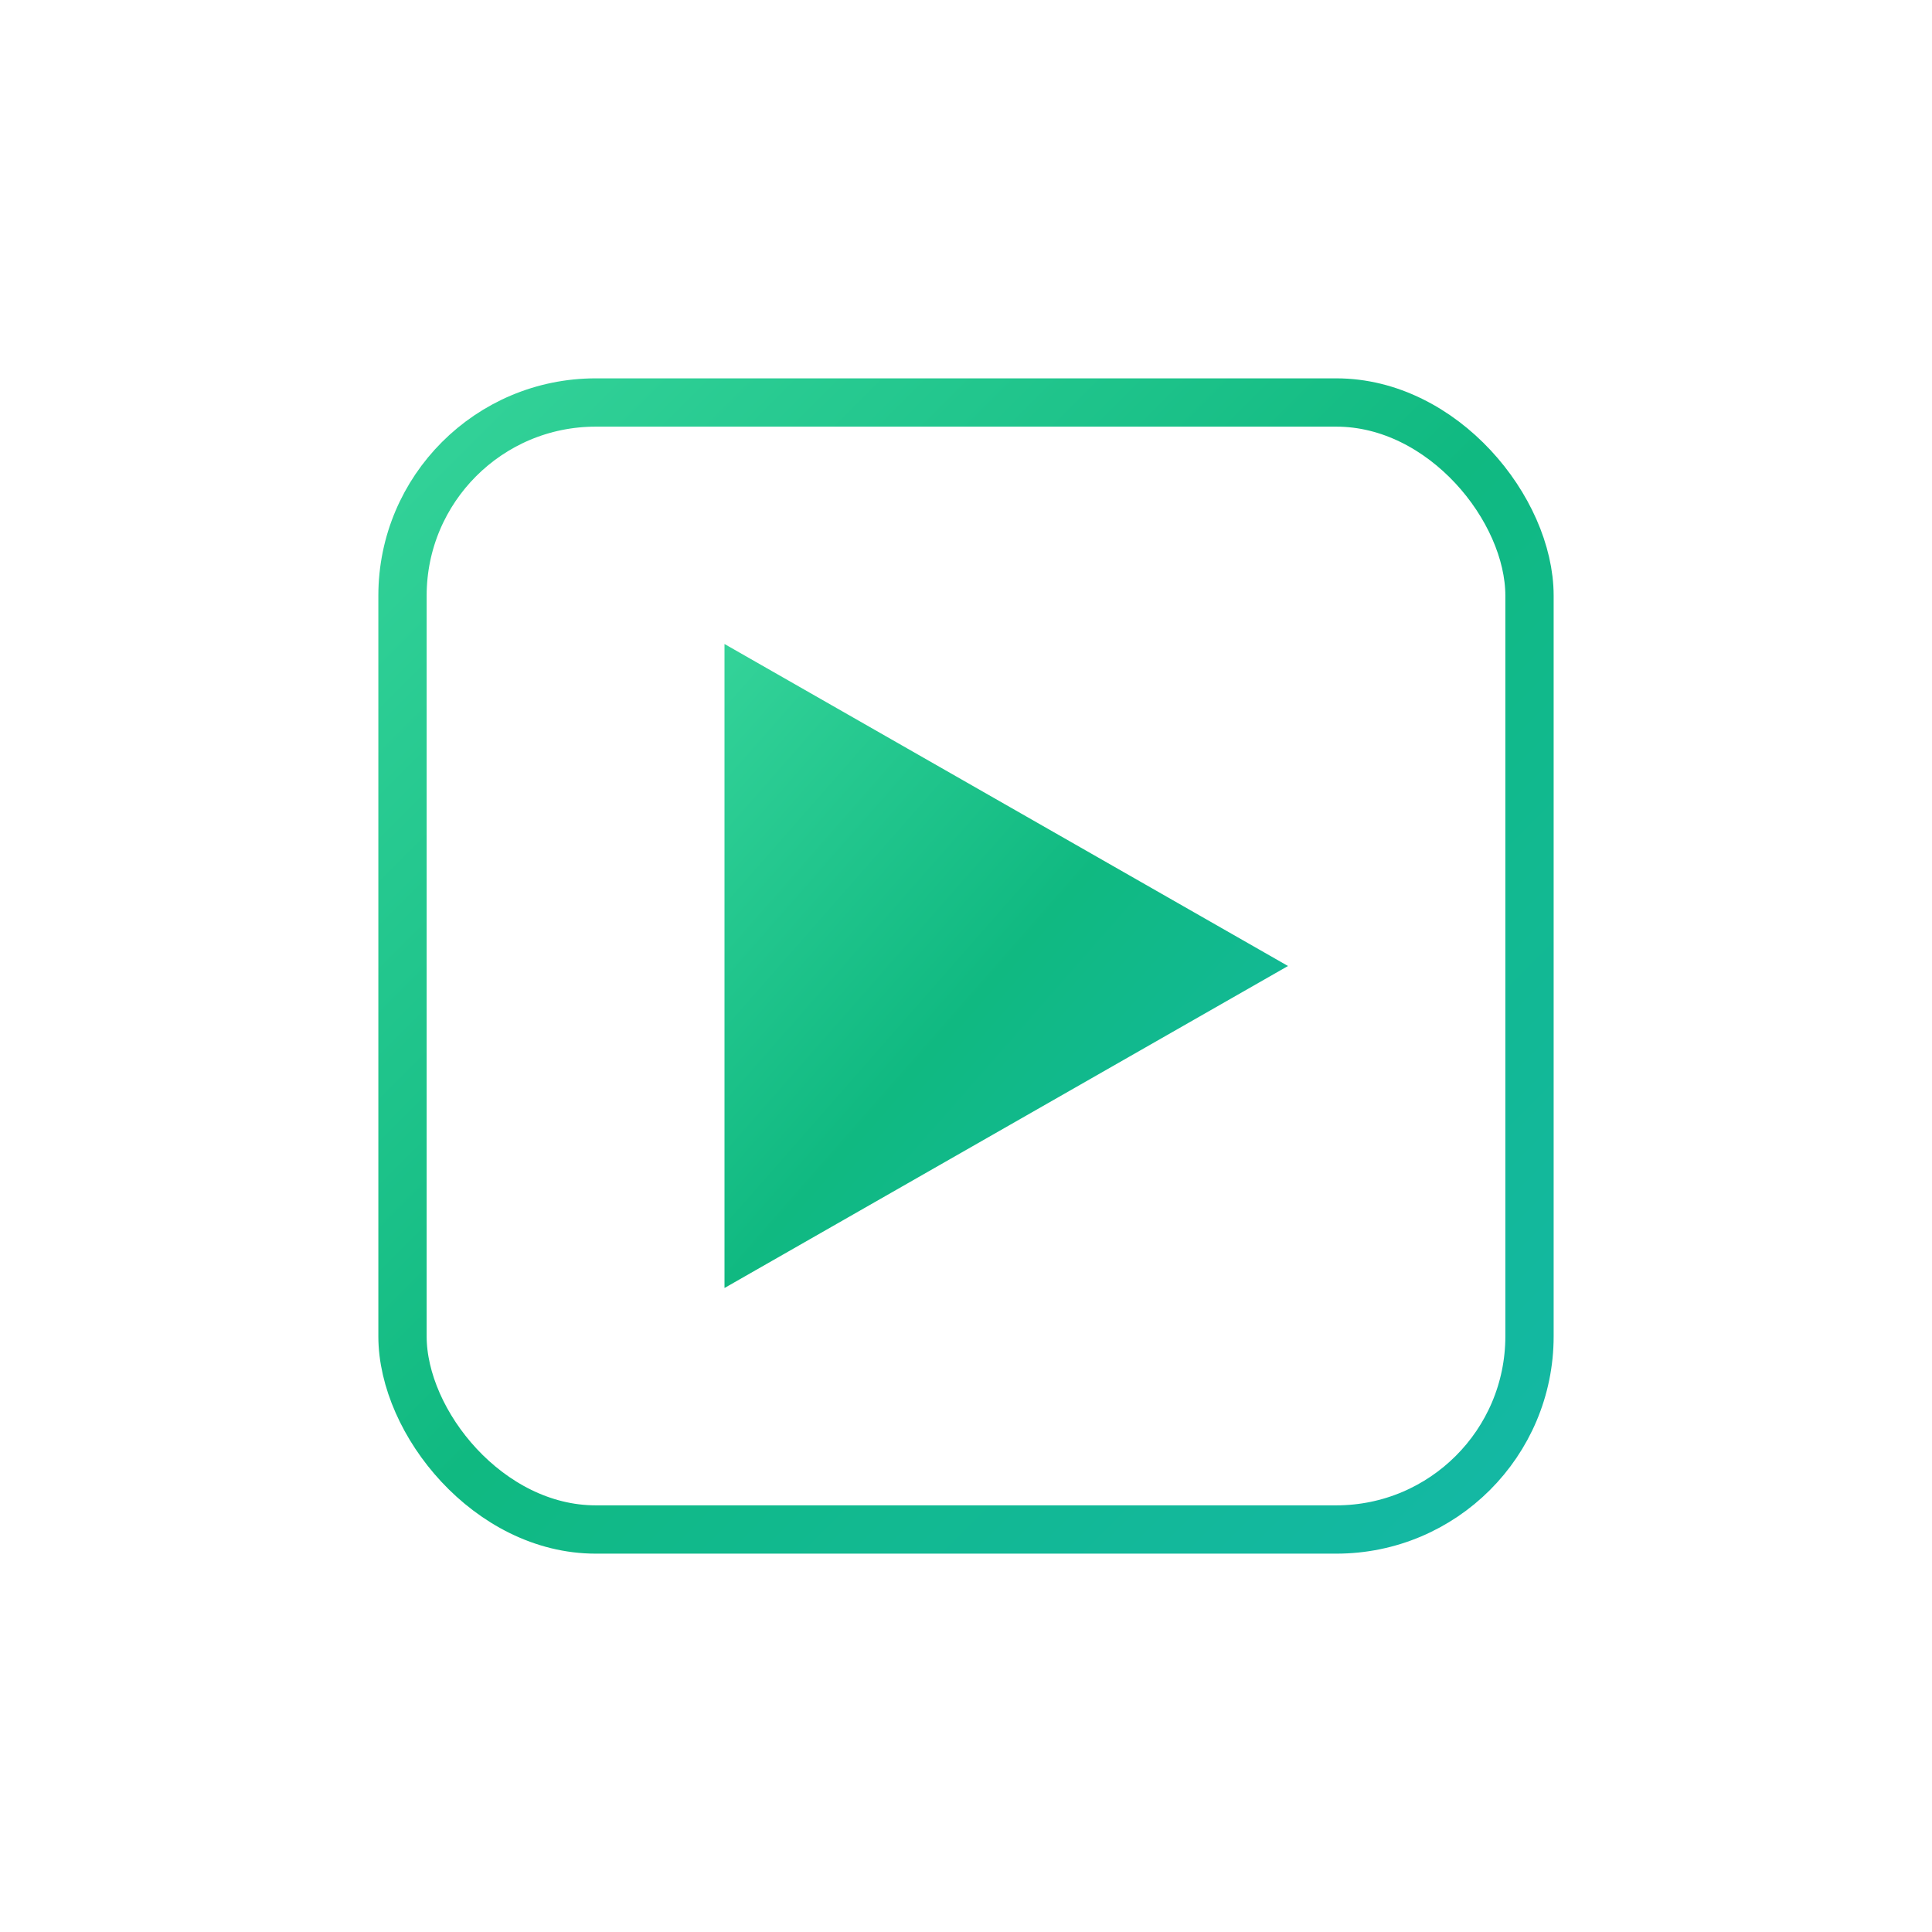
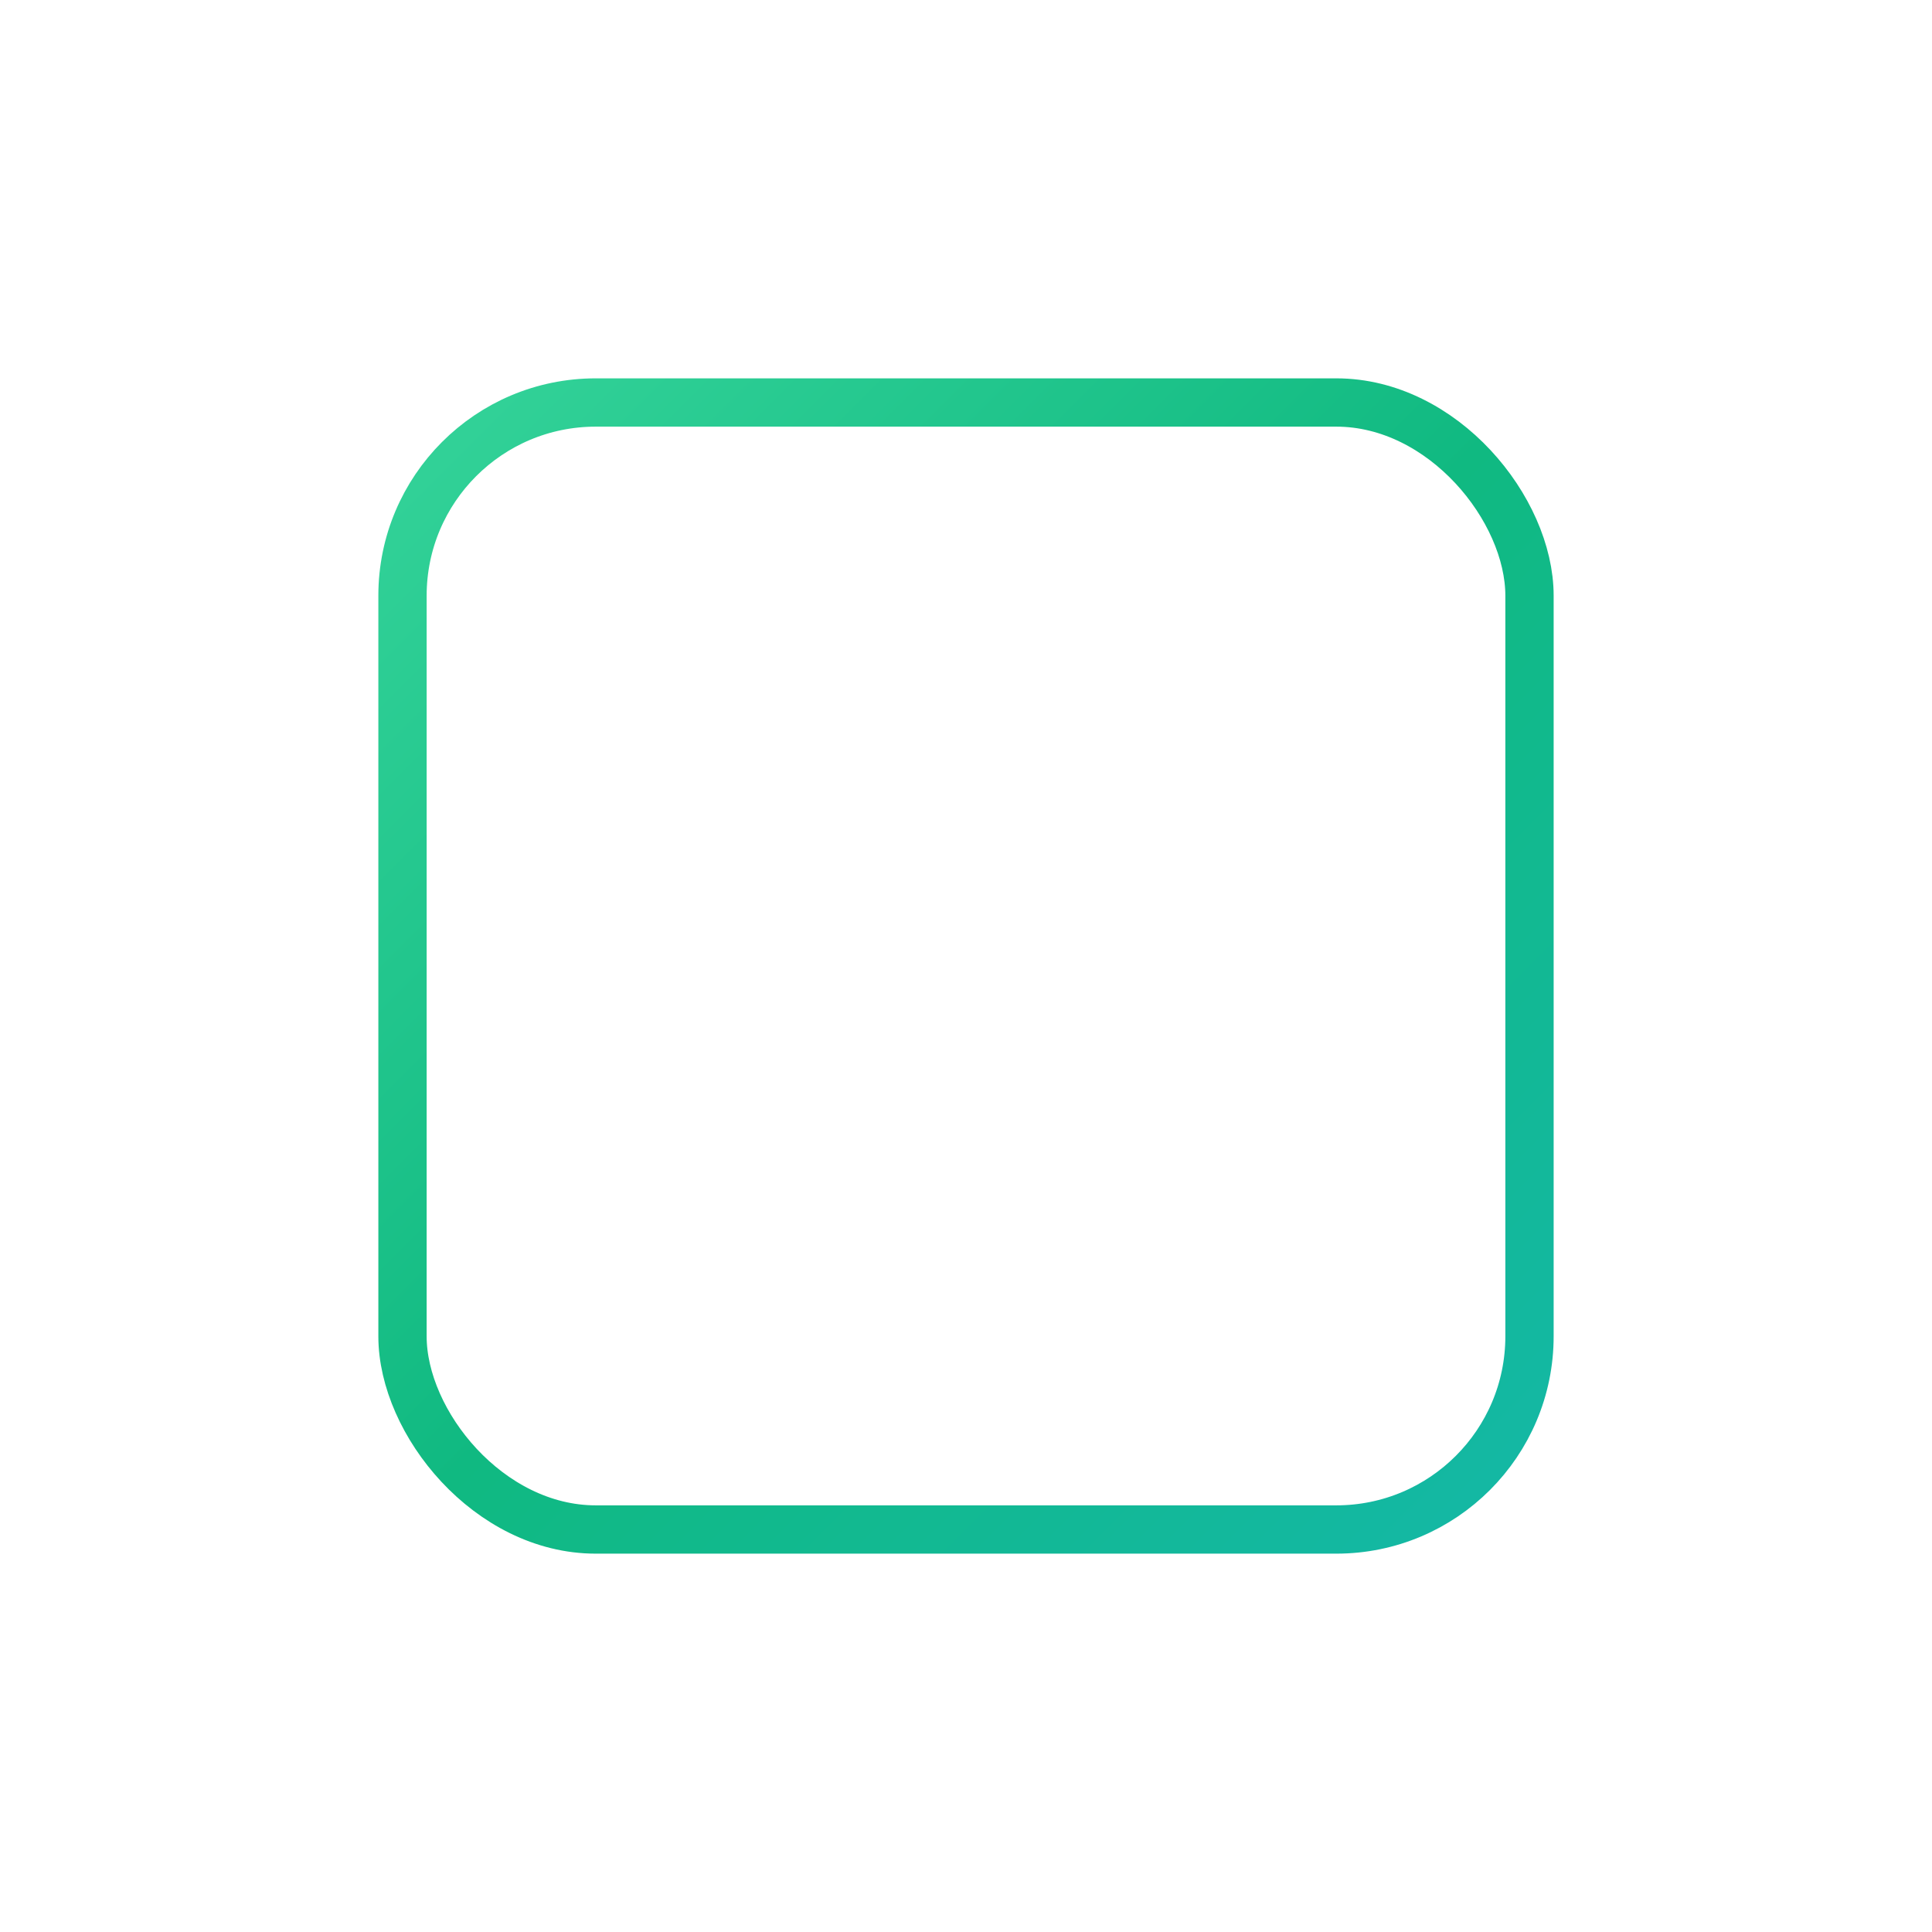
<svg xmlns="http://www.w3.org/2000/svg" width="120" height="120" viewBox="0 0 120 120">
  <defs>
    <linearGradient id="primaryGradient" x1="0%" y1="0%" x2="100%" y2="100%">
      <stop offset="0%" style="stop-color:#34d399;stop-opacity:1" />
      <stop offset="50%" style="stop-color:#10b981;stop-opacity:1" />
      <stop offset="100%" style="stop-color:#14b8a6;stop-opacity:1" />
    </linearGradient>
    <filter id="techGlow" x="-20%" y="-20%" width="140%" height="140%">
      <feGaussianBlur in="SourceGraphic" stdDeviation="1" result="blur" />
      <feComposite in="SourceGraphic" in2="blur" operator="over" />
    </filter>
  </defs>
  <g filter="url(#techGlow)">
    <rect x="25" y="25" width="70" height="70" rx="12" fill="none" stroke="url(#primaryGradient)" stroke-width="3" />
-     <path d="M45 40 L80 60 L45 80 Z" fill="url(#primaryGradient)" />
  </g>
  <line x1="25" y1="35" x2="15" y2="35" stroke="url(#primaryGradient)" stroke-width="2.5" opacity="0.6" />
  <line x1="25" y1="85" x2="15" y2="85" stroke="url(#primaryGradient)" stroke-width="2.5" opacity="0.6" />
</svg>